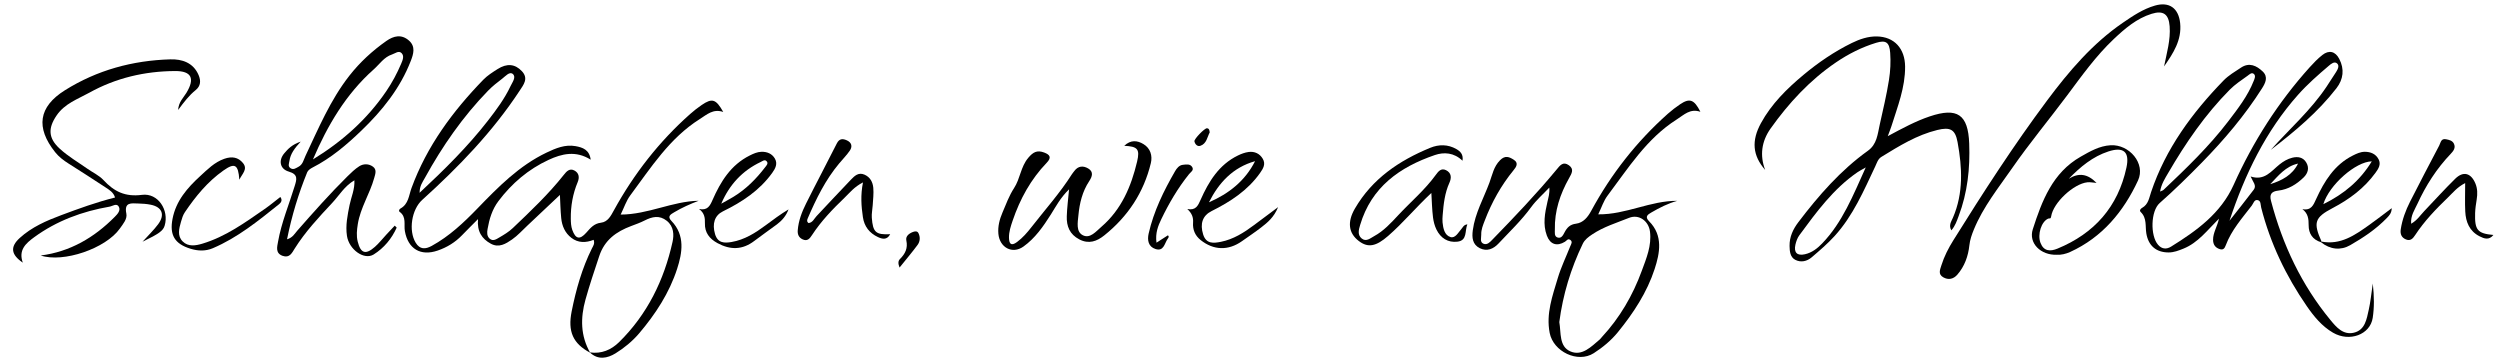
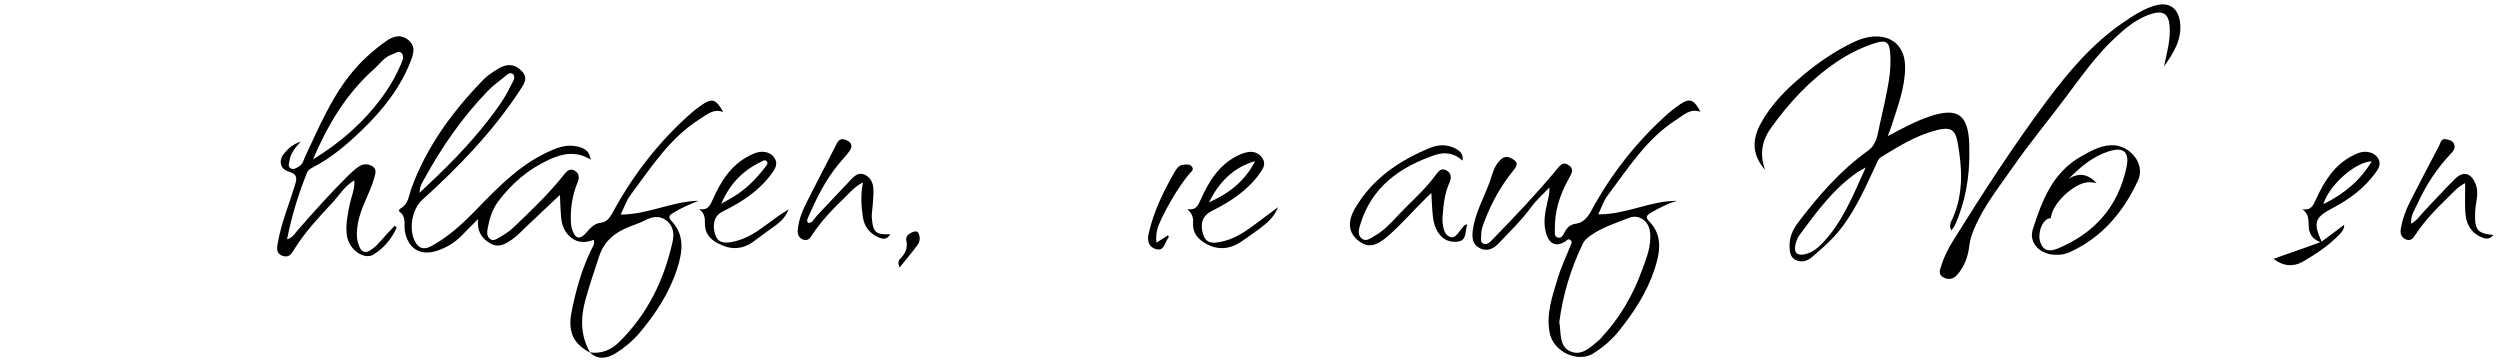
<svg xmlns="http://www.w3.org/2000/svg" version="1.1" id="Ebene_1" x="0px" y="0px" viewBox="0 0 1200 173" style="enable-background:new 0 0 1200 173;" xml:space="preserve">
  <g>
    <g>
      <path d="M283.28,169.31c-8.27-4.41-10.82-10.18-8.88-19.87c2.09-10.45,4.96-20.63,9.73-30.22c0.56-1.12,1.49-2.25,0.81-4.11    c-3.68,1.47-7.39,1.57-10.66-0.93c-3.08-2.36-4.53-5.73-4.9-9.49c-0.37-3.78-0.44-7.58-0.62-11.13    c-5.19,4.9-10.4,9.83-15.63,14.74c-2.41,2.26-4.65,4.78-7.35,6.65c-2.97,2.05-6.27,4.15-10.17,2.03    c-4.31-2.34-6.7-5.87-6.16-11.82c-2.93,2.96-5.33,5.31-7.66,7.73c-3.3,3.44-7.24,5.84-11.72,7.38    c-8.19,2.81-14.21-0.82-15.73-9.32c-0.56-3.13,0.87-6.81-2.49-9.25c-0.62-0.45-0.23-1.28,0.4-1.63c3.87-2.14,3.99-6.3,5.27-9.8    c7.36-20.09,19.75-36.85,34.48-52.02c1.94-2,4.41-3.55,6.79-5.07c4.55-2.9,8.39-2.51,11.69,0.96c3.35,3.53,0.82,6.54-1.05,9.39    c-12.99,19.78-29.31,36.63-46.78,52.43c-5.09,4.6-6.65,14.73-3.12,20.54c2.02,3.32,4.66,3.19,7.7,1.52    c8.44-4.63,15.33-11.13,21.95-17.97c9.96-10.3,19.98-20.52,33.19-26.82c4.41-2.1,8.88-3.98,13.88-3.09    c3.42,0.61,6.66,1.72,7.28,6.5c-7.12-4.48-13.83-2.88-20.25,0.11c-9.69,4.49-17.64,11.27-24.06,19.81    c-2.98,3.96-4.35,8.56-5.19,13.35c-0.3,1.69-0.37,3.43,1.02,4.65c1.62,1.42,3.24,0.22,4.58-0.56c2.29-1.33,4.62-2.73,6.52-4.54    c8.56-8.14,17.14-16.27,24.5-25.57c1.26-1.6,2.73-3.27,5.01-2.08c2.32,1.21,2.55,3.38,1.62,5.61c-2.35,5.62-3.37,11.49-3.3,17.54    c0.02,1.81,0.11,3.72,0.71,5.39c1.6,4.42,3.61,4.82,6.72,1.33c1.99-2.23,3.68-4.4,7.06-4.79c3.31-0.38,4.78-3.37,6.22-5.99    c9.61-17.47,21.69-32.99,36.64-46.23c1.74-1.54,3.58-2.99,5.5-4.29c5.02-3.41,6.83-2.86,10.32,3.35    c-4.85-1.65-7.81,1.24-11.27,3.42c-14.52,9.16-23.46,23.34-33.36,36.64c-1.91,2.57-2.94,5.8-4.6,9.2    c13.24-0.04,24.79-6.41,37.45-6.63c-4.08,1.55-8.04,3.3-11.76,5.53c-1.55,0.93-3.52,1.88-1.35,4.12    c6.72,6.95,5.22,15.39,2.76,23.01c-3.72,11.53-10.39,21.76-18.24,30.99c-3.19,3.74-7.18,7.04-11.37,9.61    c-3.79,2.32-8.36,3.37-12.3-0.48c5.55,0.82,10.25-1.19,14.05-4.92c13.56-13.34,21.59-29.76,25.66-48.13    c0.74-3.33,0.64-7.39-2.75-10.1c-3.55-2.84-7.05-1.99-10.69-0.14c-2.06,1.05-4.27,1.83-6.44,2.65    c-7.13,2.67-12.75,6.68-15.31,14.43c-2.3,6.94-4.65,13.86-6.61,20.91C278.59,152.63,278.61,161.16,283.28,169.31z M201.4,92.54    c12.07-11.25,23.17-22.23,32.78-34.59c4.07-5.24,8.05-10.6,10.9-16.65c0.87-1.85,2.82-4.31,1.06-5.8    c-1.57-1.32-3.52,1.09-5.05,2.24c-2.38,1.8-4.75,3.67-6.82,5.8c-12.13,12.47-21.95,26.64-30.32,41.84    C202.85,87.35,201.4,89.24,201.4,92.54z" />
-       <path d="M1089.98,71.94c8.98-10.04,19.18-18.99,26.74-30.29c1.57-2.35,3.12-4.72,4.62-7.11c0.81-1.29,1.7-3.02,0.45-4.1    c-1.28-1.11-2.82,0.17-3.94,1.12c-5.17,4.4-10.26,8.85-14.8,13.96c-15.6,17.54-25.5,38.2-32.9,60.44    c3.89-4.96,7.83-9.87,11.63-14.89c1.53-2.02-0.36-3.71-1.48-6.36c6.71,2.21,9.9-2.62,13.89-5.79c1.85-1.47,3.8-2.65,6.13-3.22    c2.7-0.66,5.12-0.2,6.61,2.18c1.62,2.59,0.97,5.19-1.16,7.27c-3.41,3.32-7.39,5.79-12.19,6.34c-3.29,0.38-4.33,1.79-3.49,4.95    c5.55,21.03,14.62,40.32,28.51,57.16c2.83,3.44,6.12,7.32,11.24,6.1c5.46-1.29,6.14-6.55,7.17-11.05    c0.85-3.71,1.18-7.55,1.93-12.56c0.69,6.3,0.73,11.46-0.04,16.51c-1.24,8.05-11.16,11.69-19.07,7.09    c-5.29-3.08-9.13-7.76-12.55-12.71c-10.02-14.5-17.54-30.19-21.91-47.32c-0.35-1.37-0.03-3.38-1.86-3.64    c-1.48-0.21-1.88,1.65-2.66,2.67c-4.63,6.04-9.76,11.77-12.48,19.04c-0.55,1.47-1.2,2.38-2.86,1.86    c-2.17-0.68-3.22-2.17-3.24-4.47c-0.03-3.4,1.98-6.25,2.83-10.16c-5.62,5.57-10.01,11.55-17.03,14.38    c-2.33,0.94-4.62,1.85-7.19,1.84c-5.94-0.03-9.65-3.24-10.64-9.11c-0.58-3.5,0.35-7.38-2.69-10.29c-0.79-0.76-0.04-1.61,0.68-2.01    c2.99-1.67,3.35-4.77,4.3-7.57c7-20.83,19.67-38,34.77-53.55c2.4-2.47,5.51-4.29,8.42-6.21c3.94-2.6,7.41-0.93,10.35,1.85    c2.81,2.66,1.31,5.59-0.33,8.17c-8.25,13-18.17,24.67-28.91,35.64c-6.53,6.66-13.18,13.2-20.19,19.38    c-4.31,3.8-4.57,15.62-0.78,20.01c1.85,2.15,4.09,2.25,6.28,0.88c12.25-7.6,23.86-15.94,30.02-29.66    c9.28-20.67,21.31-39.54,36.47-56.39c1.89-2.1,3.88-4.16,6.08-5.9c3.2-2.53,6.24-1.81,8.14,1.87c2.55,4.92,1.98,9.76-1.35,14.07    C1112.58,53.86,1101.49,63.11,1089.98,71.94z M1036.84,91.95c0.88-0.42,1.35-0.52,1.65-0.8c10.98-10.41,21.91-20.91,31.11-32.97    c4.61-6.05,9.34-12.13,12.18-19.34c0.43-1.08,1.04-2.41,0.14-3.28c-1.07-1.04-2.22,0.19-3.03,0.77c-2.96,2.12-6.06,4.16-8.61,6.73    c-11.78,11.88-21.17,25.57-29.55,39.97C1039.19,85.68,1037.44,88.33,1036.84,91.95z M1089.71,88.41    c5.62-1.76,10.62-4.36,13.35-9.89C1097.13,79.8,1093.59,84.34,1089.71,88.41z" />
      <path d="M816.19,53.66c-4.93-1.7-7.83,1.44-11.32,3.65c-14.48,9.18-23.32,23.41-33.28,36.63c-1.85,2.45-2.8,5.57-4.44,8.94    c13.32,0.16,25.08-6.6,37.95-6.48c-4.5,1.23-8.58,3.33-12.54,5.64c-1.61,0.94-3.2,1.95-1,4.16c6.86,6.88,5.13,15.36,2.66,22.94    c-3.65,11.2-10.16,21.11-17.62,30.28c-3.27,4.02-7.31,7.36-11.61,10.11c-7.67,4.9-19.4-0.73-21.15-9.75    c-1.79-9.23,1.34-17.75,3.89-26.29c1.56-5.23,3.98-10.2,5.99-15.29c0.41-1.03,1.31-2.18-0.05-3.09c-1.12-0.75-1.69,0.43-2.5,0.93    c-3.89,2.37-7.11,1.26-8.68-2.95c-2.02-5.43-0.94-10.84,0.28-16.22c0.47-2.08,1.13-4.11,0.9-6.83c-2.93,3.11-6.22,5.96-8.72,9.39    c-4.64,6.37-10.32,11.75-15.66,17.45c-2.42,2.58-5.53,3.99-9.01,2.24c-3.53-1.78-3.81-5.09-3.34-8.61    c1.09-8.22,5.23-15.35,8.03-22.96c1.37-3.74,1.99-7.55,5.04-10.64c2.49-2.52,4.46-1.58,6.57-0.25c2.54,1.59,1.15,3.55-0.1,5.07    c-5.96,7.29-10.46,15.38-13.81,24.15c-0.84,2.19-1.76,4.35-1.68,6.72c0.05,1.54-0.81,3.65,1.14,4.41    c1.75,0.69,3.12-0.86,4.25-2.03c10.56-10.86,21.03-21.82,30.7-33.5c1.72-2.07,3.17-4.19,6.03-2.12c2.58,1.87,1.27,3.95,0.06,6.11    c-4.32,7.65-7.04,15.78-6.84,24.68c0.03,1.41-0.42,3.36,1.39,3.88c1.78,0.52,2.6-1.25,3.27-2.52c1.21-2.3,2.6-3.77,5.49-4.14    c3.5-0.45,5.66-3.14,7.3-6.18c9.57-17.66,21.78-33.24,36.78-46.59c1.86-1.65,3.85-3.17,5.91-4.56    C811.04,46.98,813.21,47.74,816.19,53.66z M748.47,154.59c0.91,5.17-0.22,11.78,5.45,14.14c5.52,2.29,9.89-2.35,13.97-5.8    c0.38-0.32,0.65-0.75,0.99-1.12c8.61-9.26,14.85-20.02,19.17-31.81c2.21-6.01,4.8-12.1,3.94-18.84    c-0.66-5.13-5.32-8.48-10.04-6.59c-5.99,2.4-12.25,4.29-17.69,7.94c-1.82,1.22-3.56,2.48-4.54,4.51    C753.98,128.95,750.18,141.45,748.47,154.59z" />
      <path d="M847.29,81.58c-6.09-6.94-6.64-14.04-2.04-22.46c5.03-9.22,12.4-16.48,20.35-23.12c7.17-5.98,14.87-11.24,23.29-15.37    c3.79-1.86,7.79-3.2,11.93-3.14c8.5,0.13,13.56,5.86,13.63,14.45c0.08,10.06-3.61,19.22-6.54,28.57    c-0.43,1.36-0.98,2.69-1.78,4.85c7.1-3.81,13.35-7.2,20.12-9.48c13.26-4.46,18.45-0.97,18.97,13c0.45,11.92-0.8,23.61-5.07,34.84    c-0.87,2.29-1.61,4.68-3.5,6.85c-1.4-2.4-0.03-4.25,0.74-6.03c5.14-11.85,4.48-24.08,2.24-36.32c-1.12-6.13-3.55-7.33-9.68-5.83    c-9.87,2.41-18.37,7.69-26.88,12.92c-1.7,1.05-2.15,2.88-2.93,4.52c-5.54,11.74-10.68,23.75-19.56,33.5    c-3.35,3.68-7.18,6.94-10.96,10.18c-2.28,1.95-5.25,2.62-7.94,1.18c-2.41-1.3-2.64-4.03-2.69-6.61    c-0.08-4.39,1.69-8.09,4.26-11.48c9.71-12.77,20.19-24.8,33.34-34.23c4.35-3.11,4.64-7.85,5.69-12.57    c1.58-7.15,3.3-14.26,4.44-21.49c0.68-4.29,0.88-8.62,0.57-12.95c-0.36-5-2-6.27-6.76-4.81c-6.88,2.11-13.27,5.33-19.23,9.38    c-12.56,8.54-22.71,19.51-31.45,31.81C845.52,67.88,844.63,74.68,847.29,81.58z M895.56,80.36c-2.08,1.2-3.07,1.69-3.98,2.32    c-11.57,7.96-19.7,19.12-27.87,30.21c-0.95,1.29-1.55,2.96-1.91,4.55c-0.85,3.8,0.82,5.45,4.57,4.6c3.36-0.76,5.98-2.8,8.31-5.23    C884.39,106.69,889.41,93.94,895.56,80.36z" />
      <path d="M190.41,109.26c-2.39,5.33-6.12,9.8-11.03,12.88c-4.58,2.87-11.85-2.34-12.84-8.9c-0.76-5.01,0.27-9.92,1.26-14.84    c0.77-3.82,2.54-7.47,2.31-11.85c-4.76,2.77-7.27,7.24-10.63,10.83c-6.47,6.92-12.95,13.86-18.03,21.94    c-1.3,2.08-2.44,4.64-5.73,3.51c-3.63-1.25-2.7-4.31-2.27-6.76c1.63-9.2,5.26-17.84,7.99-26.74c0.99-3.23,1.79-5.63-2.84-6.97    c-4.26-1.24-5.02-5.37-2.14-8.78c1.78-2.11,3.72-4.18,7.88-5.6c-3.05,3.29-4.92,5.92-5.41,9.23c-0.19,1.31-0.9,2.66,0.6,3.58    c1.38,0.85,2.59-0.13,3.72-0.72c2.12-1.09,2.48-3.36,3.4-5.3c6.26-13.21,11.9-26.75,21.03-38.41    c5.08-6.49,11.05-11.97,17.76-16.69c3.53-2.48,7.29-3.37,10.89-0.18c3.24,2.88,2.12,6.46,0.86,9.72    c-5.09,13.16-13.73,23.89-23.77,33.53c-7.08,6.81-14.56,13.17-23.42,17.69c-0.99,0.5-2.15,1.31-2.54,2.25    c-4.2,10.29-7.41,20.87-9.68,32.19c2.74-0.81,3.66-2.72,4.92-4.15c7.81-8.89,15.65-17.74,24.06-26.06    c1.77-1.75,3.6-3.52,5.68-4.85c2.07-1.32,4.6-1.26,6.59,0.2c1.95,1.43,1.12,3.53,0.57,5.5c-2.1,7.53-6.59,14.2-7.85,22.04    c-0.45,2.82-0.75,5.6-0.05,8.41c1.41,5.68,3.81,6.47,8.27,2.52c1.98-1.76,3.64-3.88,5.45-5.84c1.34-1.45,2.7-2.89,4.05-4.33    C189.81,108.63,190.11,108.95,190.41,109.26z M150.22,76.52c14.04-8.6,26.01-19.24,35.21-32.78c2.81-4.13,5.16-8.52,7.12-13.13    c0.73-1.72,1.6-3.7,0.2-5.12c-1.36-1.38-3.05,0.15-4.57,0.65c-3.86,1.26-5.98,4.67-8.8,7.17    C165.99,45.2,157.18,60.25,150.22,76.52z" />
-       <path d="M68.41,116.03c2.84-3.15,5.4-5.58,7.48-8.37c3.43-4.6,1.94-8.32-3.61-9.41c-1.95-0.39-3.97-0.52-5.96-0.57    c-3.25-0.08-6.82-0.78-5.67,4.86c0.52,2.58-1.57,4.96-3.12,7.16c-6.77,9.61-27.2,16.54-37.99,12.94    c14.07-1.79,25.67-8.57,35.57-18.58c1.25-1.26,2.89-2.98,1.94-4.8c-1.01-1.93-3.03-0.31-4.46-0.07    c-13.11,2.27-25.38,6.79-36.2,14.69c-3.94,2.88-7.66,6.13-5.44,12.19c-5.69-3.86-6.16-7.56-1.51-11.81c5.76-5.26,12.82-8.32,20-11    c8.4-3.14,16.84-6.21,25.78-8.46c-0.75-2.51-2.8-3.69-4.67-4.92c-5.84-3.84-11.72-7.63-17.63-11.36c-2.41-1.53-4.64-3.2-6.44-5.46    c-9.39-11.79-8.03-21.78,4.71-29.75C46.58,33.66,63.69,29,81.78,28.49c5.49-0.16,10.98,1.5,13.55,7.55    c1.18,2.77,0.99,5.26-1.42,7.21c-3.14,2.54-5.57,5.69-8.41,9.54c0.23-3.83,2.51-5.82,3.94-8.17c4.22-6.93,2.54-10.56-5.38-10.52    c-14.54,0.07-28.41,3.3-41.18,10.39c-5.58,3.1-11.82,5.18-15.74,10.97C23,61.55,23.16,66.3,28.62,71.32    c4.07,3.75,8.84,6.51,13.33,9.67c2.58,1.82,5.63,3.2,7.73,5.46c5.09,5.49,10.39,8.14,18.47,7.08c7.73-1.01,13.11,7.38,10.88,14.79    C78.29,110.77,76.41,112.16,68.41,116.03z" />
      <path d="M1038.75,31.89c1.29-6.48,3.18-12.71,2.68-19.29c-0.45-5.83-3.04-7.72-8.66-5.97c-7.19,2.24-12.79,7.06-18.12,12.08    c-8.58,8.1-15.38,17.65-22.42,27.09c-8.7,11.65-18.03,22.85-26.34,34.82c-6.63,9.55-13.97,18.65-18.44,29.57    c-1.01,2.48-1.86,4.87-2.15,7.58c-0.57,5.19-2.29,10.07-5.79,14.08c-1.83,2.09-4.24,2.69-6.76,1.24c-2.55-1.47-1.55-3.58-0.89-5.7    c1.35-4.33,3.41-8.31,5.79-12.12c14.26-22.86,28.87-45.49,45-67.09c10.48-14.03,21.76-27.3,36.39-37.31    c4.82-3.3,9.66-6.55,15.33-8.19c6.89-1.99,11.33,1.24,12.1,8.37C1047.33,19.32,1043.08,25.64,1038.75,31.89z" />
-       <path d="M513.15,90.87c-4.16,4.06-6.29,8.2-8.74,12.08c-3.66,5.78-7.58,11.43-13.18,15.41c-5.33,3.78-11.42,0.46-12.01-6.15    c-0.32-3.58,0.59-6.97,1.97-10.2c1.69-3.97,3.2-8.12,5.54-11.7c2.99-4.56,3.17-10.23,6.84-14.57c2.33-2.75,4.24-3.78,7.57-2.55    c3.04,1.12,3.61,2.52,1.26,4.96c-7.64,7.94-12.79,17.36-16.32,27.73c-0.91,2.68-1.83,5.38-1.77,8.25    c0.06,2.84,0.97,4.18,3.86,2.04c2.71-2.01,4.88-4.52,6.92-7.14c6.54-8.4,13.68-16.35,19.4-25.37c0.36-0.56,0.8-1.06,1.2-1.6    c1.83-2.48,4.27-2.58,6.62-1.21c2.72,1.58,1.95,3.92,0.55,6.03c-3.33,5-4.68,10.65-5.23,16.48c-0.32,3.39-1.23,7.88,2.15,9.57    c3.45,1.73,6.3-1.84,8.93-4.11c9.59-8.28,14.26-19.32,17.09-31.25c1.43-6.02,0.22-7.29-6.17-7.58c3.17-3.02,6.34-2.56,9.23-0.82    c3.35,2.01,4.39,5.59,3.54,9.13c-3.4,14.11-11.03,25.63-22.35,34.69c-3.57,2.86-7.41,4.3-11.98,1.92    c-4.62-2.4-6.2-6.33-6.02-11.14C512.18,99.82,512.7,95.87,513.15,90.87z" />
      <path d="M987.32,122.29c-7.8,0.29-13.72-5.59-11.58-12.24c4.4-13.64,9.45-27.14,23.02-34.86c4.5-2.56,8.95-5.15,14.3-5.47    c9.02-0.54,16.94,8.81,13.19,16.9c-6.92,14.92-17.12,27.27-32.57,34.32C991.57,121.9,989.25,122.41,987.32,122.29z M1006.35,87.8    c-1.86-0.14-3.16-0.44-4.41-0.3c-6.58,0.71-16.35,9.73-17.38,16.35c-0.23,1.45-0.8,0.82-1.42,1.08    c-3.26,1.39-5.26,7.56-3.71,11.63c1.58,4.13,4.72,4.2,8.2,2.76c17.65-7.28,28.98-20.03,33.05-38.83c1.64-7.54-1.29-10.19-8.64-7.8    c-7.49,2.44-13.45,7.36-19.02,13.11C997.81,82.84,1002,83.37,1006.35,87.8z" />
      <path d="M702,77.15c-4.08-3.95-8.92-4.21-13.24-2.74c-16.9,5.78-30.5,15.39-35.9,33.6c-0.68,2.3-1.36,4.75,0.78,6.48    c2.13,1.73,4.15-0.17,5.93-1.13c4.6-2.48,8.13-6.37,11.63-10.12c6.01-6.43,12.8-12.14,18-19.33c1.2-1.65,2.56-3.39,4.91-2.22    c2.64,1.32,2.66,3.71,1.61,6.02c-2.24,4.96-2.82,10.23-3.24,15.54c-0.09,1.16-0.17,2.34-0.06,3.49c0.29,2.89,0.95,6.16,3.8,7.04    c2.33,0.72,3.73-2.18,5.25-3.88c0.73-0.82,1.13-2.05,2.86-2.21c-1.31,3.11,0.1,7.72-4.75,8.31c-4.53,0.55-8.07-1.67-10.1-5.85    c-1.79-3.68-1.85-7.72-2.13-11.7c-0.12-1.75-0.18-3.51-0.3-5.82c-7.45,6.93-13.53,14.34-20.76,20.62    c-5.74,4.99-9.58,5.86-14.07,2.43c-4.94-3.77-5.62-9.11-1.88-15.55c8.32-14.33,21.24-23.05,36.16-29.18    c4.12-1.69,8.48-1.73,12.54,0.59C700.92,72.64,702.49,74.04,702,77.15z" />
      <path d="M1157.35,107.39c2.89-1.64,4.4-4.08,6.3-6.07c4.94-5.18,9.75-10.51,14.85-15.52c3.85-3.78,7.51-2.81,9.64,2.14    c1.1,2.55,1.1,5.16,0.67,7.85c-0.34,2.13-0.68,4.29-0.75,6.44c-0.26,8.19,1.13,9.86,8.78,10.55c-2.16,2.67-4.49,1.74-6.67,0.63    c-4.85-2.47-6.61-6.87-6.85-11.94c-0.21-4.28-0.04-8.57-0.04-13.59c-3.75,1.88-5.87,4.6-8.32,6.96    c-5.75,5.54-11.26,11.27-15.66,17.97c-1.09,1.66-2.25,3.01-4.43,2.12c-2.16-0.89-2.86-2.61-2.51-4.87    c0.71-4.66,2.34-9.04,4.44-13.2c4.57-9.06,9.32-18.03,14.03-27.02c0.71-1.35,0.8-3.48,3.24-3.01c1.49,0.29,3.07,0.63,3.79,2.1    c0.98,1.99-0.2,3.53-1.5,4.89c-6.74,7.06-11.94,15.17-15.99,24C1159.07,100.68,1157.03,103.45,1157.35,107.39z" />
      <path d="M427.29,112.42c-1.58,2.98-3.93,2.29-5.93,1.35c-3.99-1.88-6.5-5.01-7.17-9.54c-0.76-5.22-1.19-10.43,0.04-16.68    c-4.26,2.19-6.35,4.97-8.81,7.33c-5.76,5.53-11.28,11.25-15.66,17.97c-1.08,1.66-2.19,3.06-4.39,2.09    c-1.89-0.83-2.62-2.33-2.45-4.43c0.36-4.57,1.98-8.78,3.98-12.78c4.82-9.67,9.91-19.2,14.76-28.85c1.24-2.47,2.9-2.4,4.9-1.48    c2.33,1.08,2.67,3,1.33,4.94c-1.51,2.18-3.4,4.09-5.1,6.13c-6.59,7.87-11.03,16.98-15.06,26.31c-0.34,0.8-0.57,1.55,0.37,2.3    c2.01-0.22,2.7-2.15,3.89-3.39c5.51-5.78,10.88-11.7,16.44-17.43c1.69-1.74,3.55-3.71,6.51-2.44c2.78,1.2,3.99,3.62,4.24,6.3    c0.26,2.78-0.12,5.63-0.28,8.44c-0.11,1.98-0.58,3.98-0.43,5.94C418.99,111.53,420.38,112.75,427.29,112.42z" />
      <path d="M335.54,100.32c4.11,0.83,5.25-1.54,6.49-4.36c3.87-8.8,8.79-16.81,17.84-21.32c1.8-0.9,3.62-1.73,5.66-1.78    c2.66-0.07,5.02,0.9,6.38,3.2c1.48,2.49,0.3,4.78-1.23,6.9c-6.09,8.48-14.48,13.99-23.68,18.49c-3.99,1.95-5.25,5.95-3.78,10.92    c1.29,4.34,4.47,4.39,7.94,3.79c6.23-1.07,11.4-4.35,16.36-8.03c3.56-2.64,7.1-5.3,10.97-7.62c-1.11,3.01-3.06,5.31-5.53,7.16    c-3.59,2.69-7.3,5.22-10.86,7.95c-5.69,4.36-11.5,4.44-17.69,1.09c-3.88-2.09-6.18-5.09-6.05-9.51    C338.45,104.54,338.14,102.25,335.54,100.32z M346.2,97.78c1.99-1.12,4.02-2.19,5.97-3.38c6-3.67,10.86-8.59,15.1-14.13    c0.6-0.79,1.8-1.91,0.57-3.01c-0.87-0.78-1.83,0.07-2.7,0.49C356.34,81.92,350.1,88.64,346.2,97.78z" />
      <path d="M569.9,100.33c4.09,0.8,5.15-1.63,6.39-4.43c3.9-8.78,8.81-16.84,17.9-21.26c1.62-0.79,3.39-1.46,5.16-1.69    c2.83-0.37,5.29,0.75,6.77,3.25c1.52,2.55,0.21,4.7-1.3,6.84c-5.95,8.4-14.24,13.78-23.24,18.27c-4.36,2.17-5.68,6.1-4.07,11.22    c1.48,4.71,5.1,4.22,8.53,3.54c5.98-1.19,11.04-4.4,15.86-8c3.55-2.66,7.1-5.3,11.59-8.65c-1.99,4.88-5.02,7.34-8.07,9.71    c-3.02,2.34-6.21,4.46-9.33,6.67c-6.53,4.6-13.59,4.37-19.78-0.57c-2.71-2.16-3.88-5.05-3.64-8.33    C572.86,104.28,572.1,102.36,569.9,100.33z M580.29,97.11c9.61-4.16,17.38-10.32,22.14-19.74    C591.82,80.35,585.07,87.64,580.29,97.11z" />
-       <path d="M114.88,86.25c-0.51-7.33-2.19-8.25-7.63-4.41c-7.58,5.34-13.38,12.42-18.52,20.04c-0.91,1.34-1.41,3.01-1.86,4.6    c-0.92,3.23-1.89,6.73,0.83,9.42c2.66,2.63,6.21,2.03,9.44,1.06c11.16-3.35,20.46-10.11,29.88-16.63    c2.59-1.79,5.01-3.83,7.54-5.78c1.18,1.56,0.31,2.73-0.65,3.5c-9.96,7.97-19.87,16.03-31.75,21.09c-3.5,1.49-7.12,1.36-10.73,0.25    c-7.6-2.33-10.1-6.57-8.62-14.32c1.65-8.67,7.14-14.93,13.28-20.54c3.46-3.16,6.83-6.65,11.58-8.31c3.65-1.27,6.65-0.77,8.96,2.04    C119.02,81.18,116.33,83.3,114.88,86.25z" />
      <path d="M1114.09,116.27c-4.04-1.23-5.96-4.16-5.94-8.17c0.01-2.93-0.21-5.58-3-7.72c4.29,0.81,5.3-2.03,6.58-4.81    c3.94-8.6,8.78-16.49,17.67-20.94c1.8-0.9,3.63-1.76,5.67-1.77c2.83-0.01,5.3,0.99,6.66,3.61c1.26,2.43-0.06,4.5-1.46,6.42    c-5.39,7.44-12.52,12.74-20.59,16.97c-8.69,4.56-9.41,6.98-5.32,16.11L1114.09,116.27z M1115.19,98.01    c9.95-4.89,17.62-11.31,23.27-20.56C1130.71,77.59,1118.03,88.74,1115.19,98.01z" />
      <path d="M555.11,116.48c2.24-1.44,3.87-2.49,5.5-3.53c0.75,0.73,0.13,1.3-0.2,1.79c-1.46,2.17-1.83,6.04-5.75,4.79    c-3.49-1.11-4.03-4.26-3.31-7.42c2.43-10.73,7.23-20.48,12.68-29.93c0.79-1.36,1.94-2.88,3.74-3.07c1.59-0.17,3.55-0.59,4.53,1.15    c0.84,1.5-0.78,2.34-1.56,3.32c-5.35,6.66-9.64,13.98-13.32,21.64C555.85,108.46,554.5,111.91,555.11,116.48z" />
-       <path d="M1114.35,115.97c9.13,1.75,15.98-3.1,22.8-7.94c3.51-2.49,6.9-5.14,10.88-8.11c-0.05,2.46-1.29,3.6-2.35,4.72    c-5.12,5.33-11.27,9.42-17.59,13.05c-4.55,2.62-9.63,2.1-14-1.41C1114.09,116.27,1114.35,115.97,1114.35,115.97z" />
+       <path d="M1114.35,115.97c3.51-2.49,6.9-5.14,10.88-8.11c-0.05,2.46-1.29,3.6-2.35,4.72    c-5.12,5.33-11.27,9.42-17.59,13.05c-4.55,2.62-9.63,2.1-14-1.41C1114.09,116.27,1114.35,115.97,1114.35,115.97z" />
      <path d="M431.78,128.43c-0.81-2.04-0.65-3.26,0.21-4.11c2.51-2.49,3.85-5.17,3.05-8.9c-0.43-2.02,1.27-3.34,3.08-4.04    c0.9-0.35,2.13-0.62,2.7,0.47c0.98,1.9,0.85,4.02-0.37,5.69C437.81,121.11,434.92,124.51,431.78,128.43z" />
-       <path d="M580.66,63.56c-1.19,2.23-1.46,5.42-4.52,6.44c-1.35,0.45-2.51-0.71-2.82-2.16c-0.23-1.08,4.89-6.34,6-6.27    C580.39,61.64,580.54,62.47,580.66,63.56z" />
    </g>
  </g>
</svg>